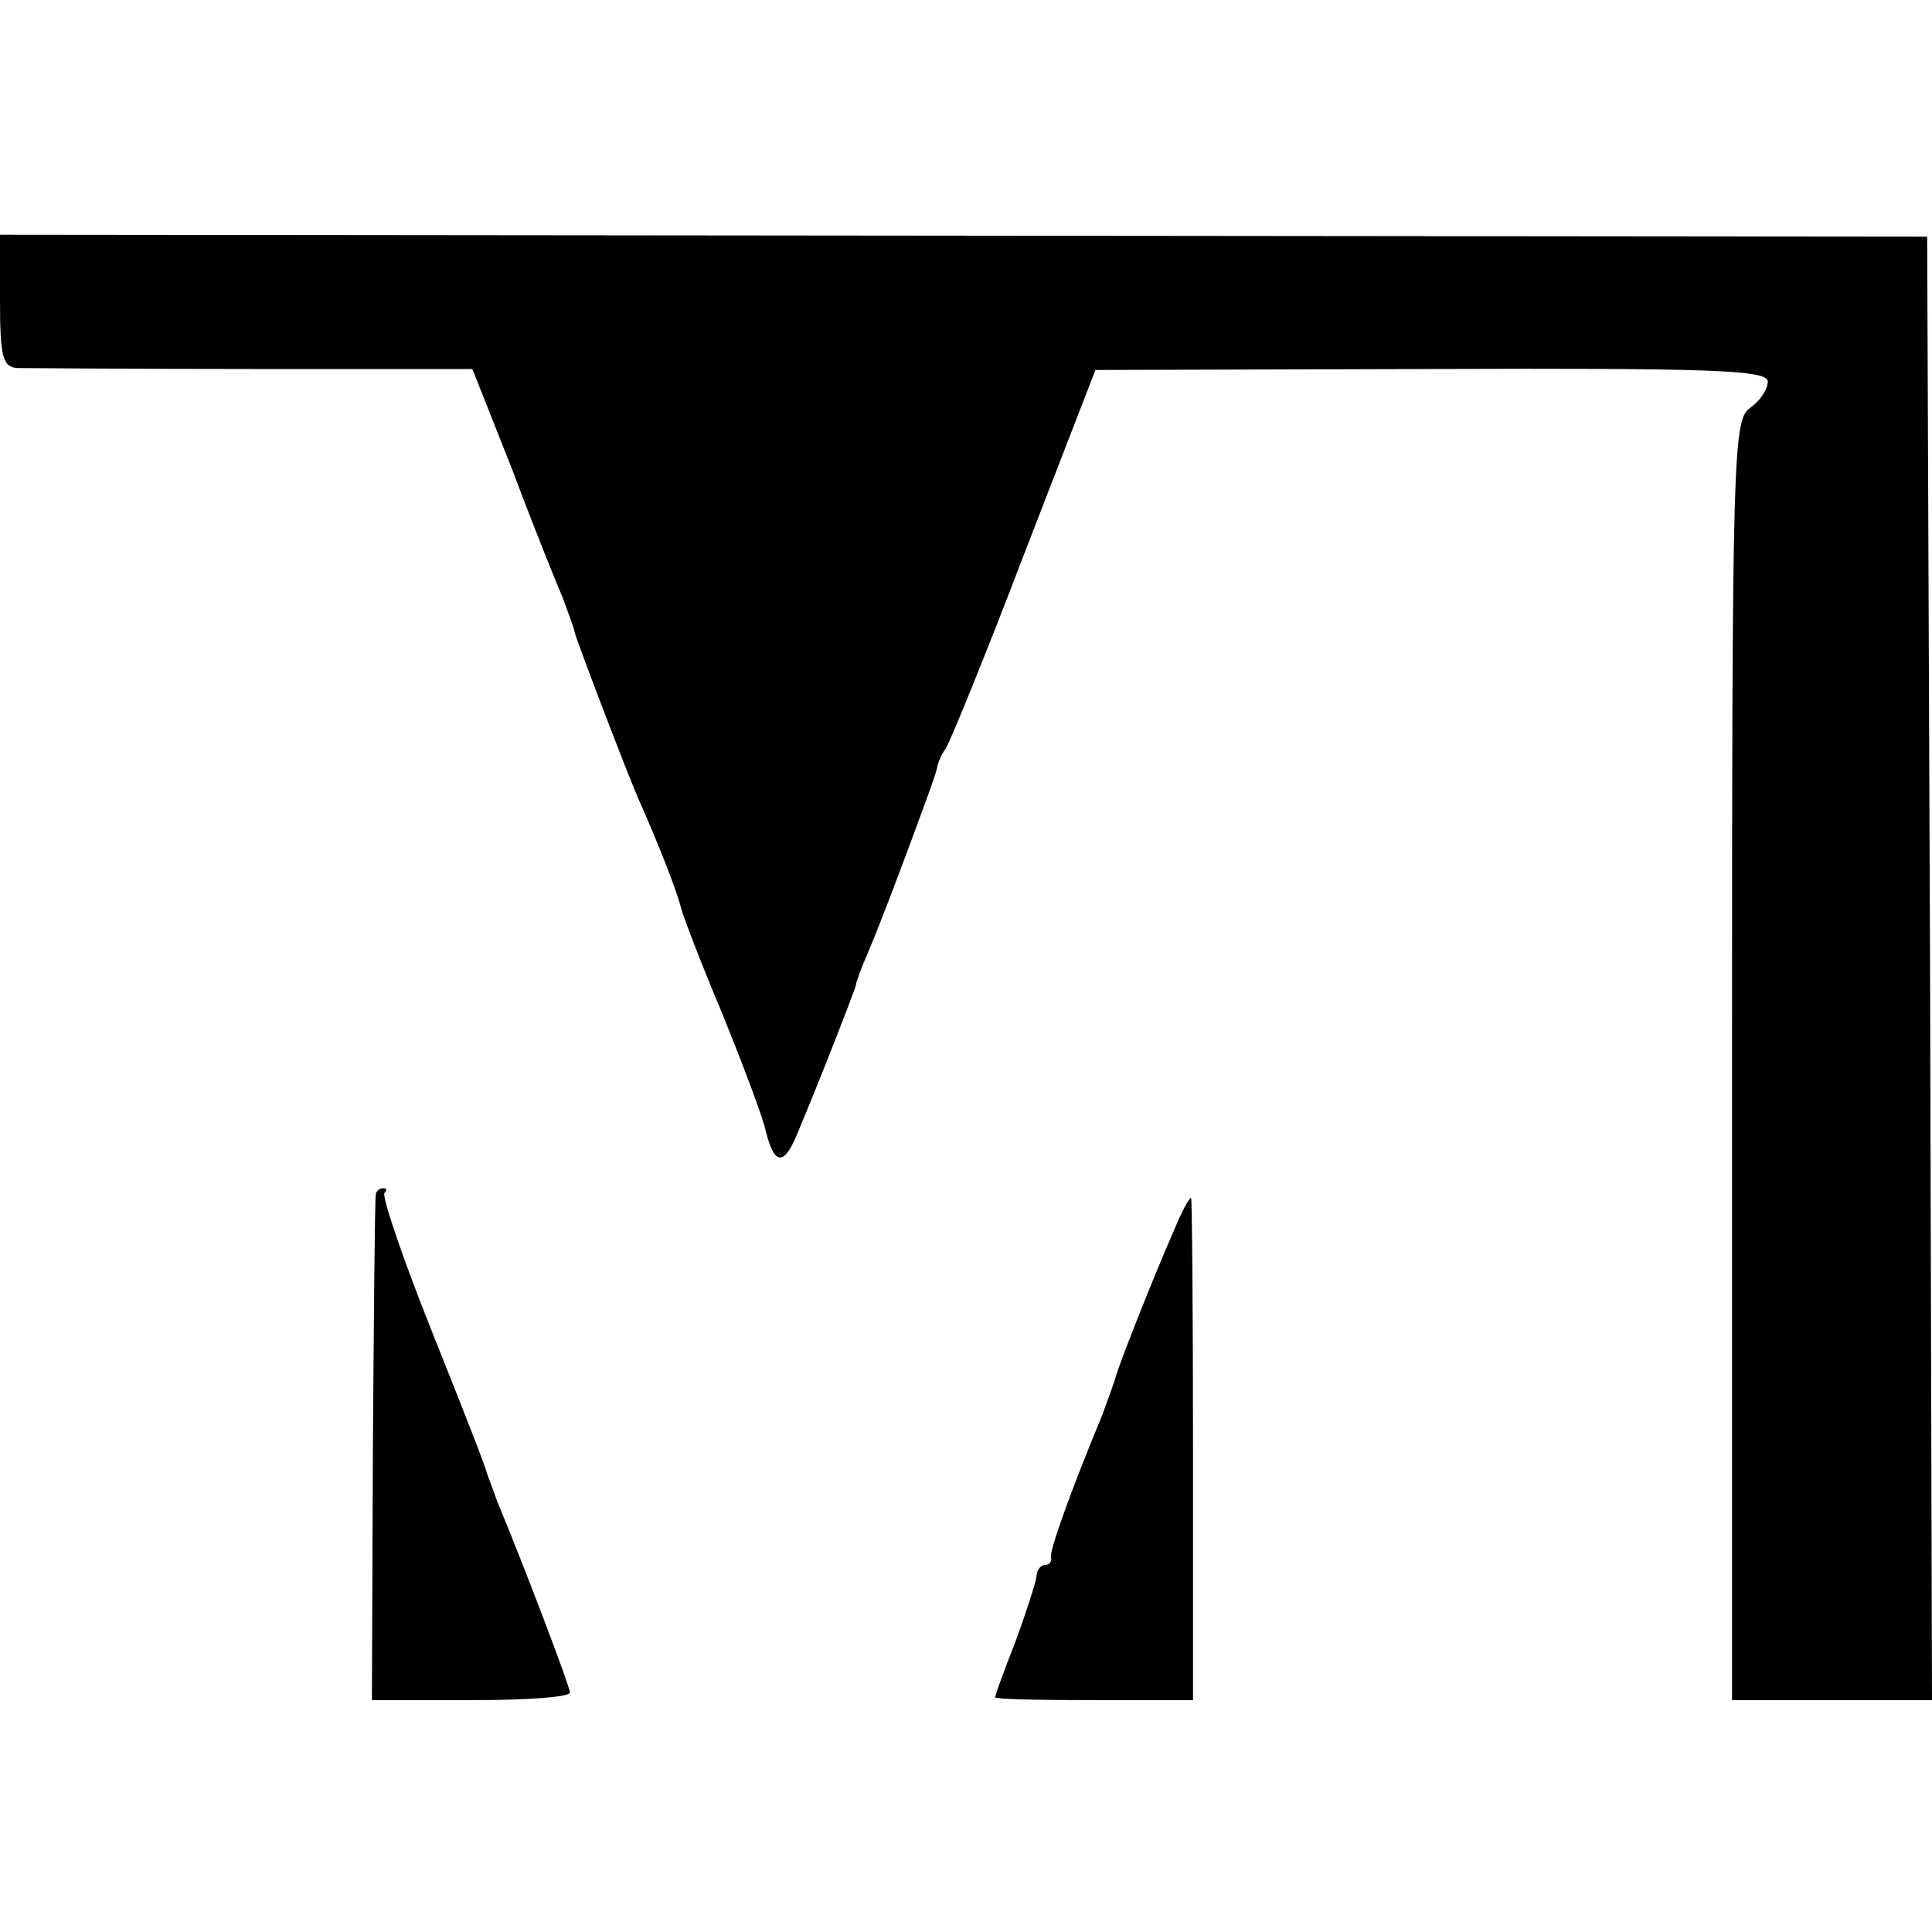
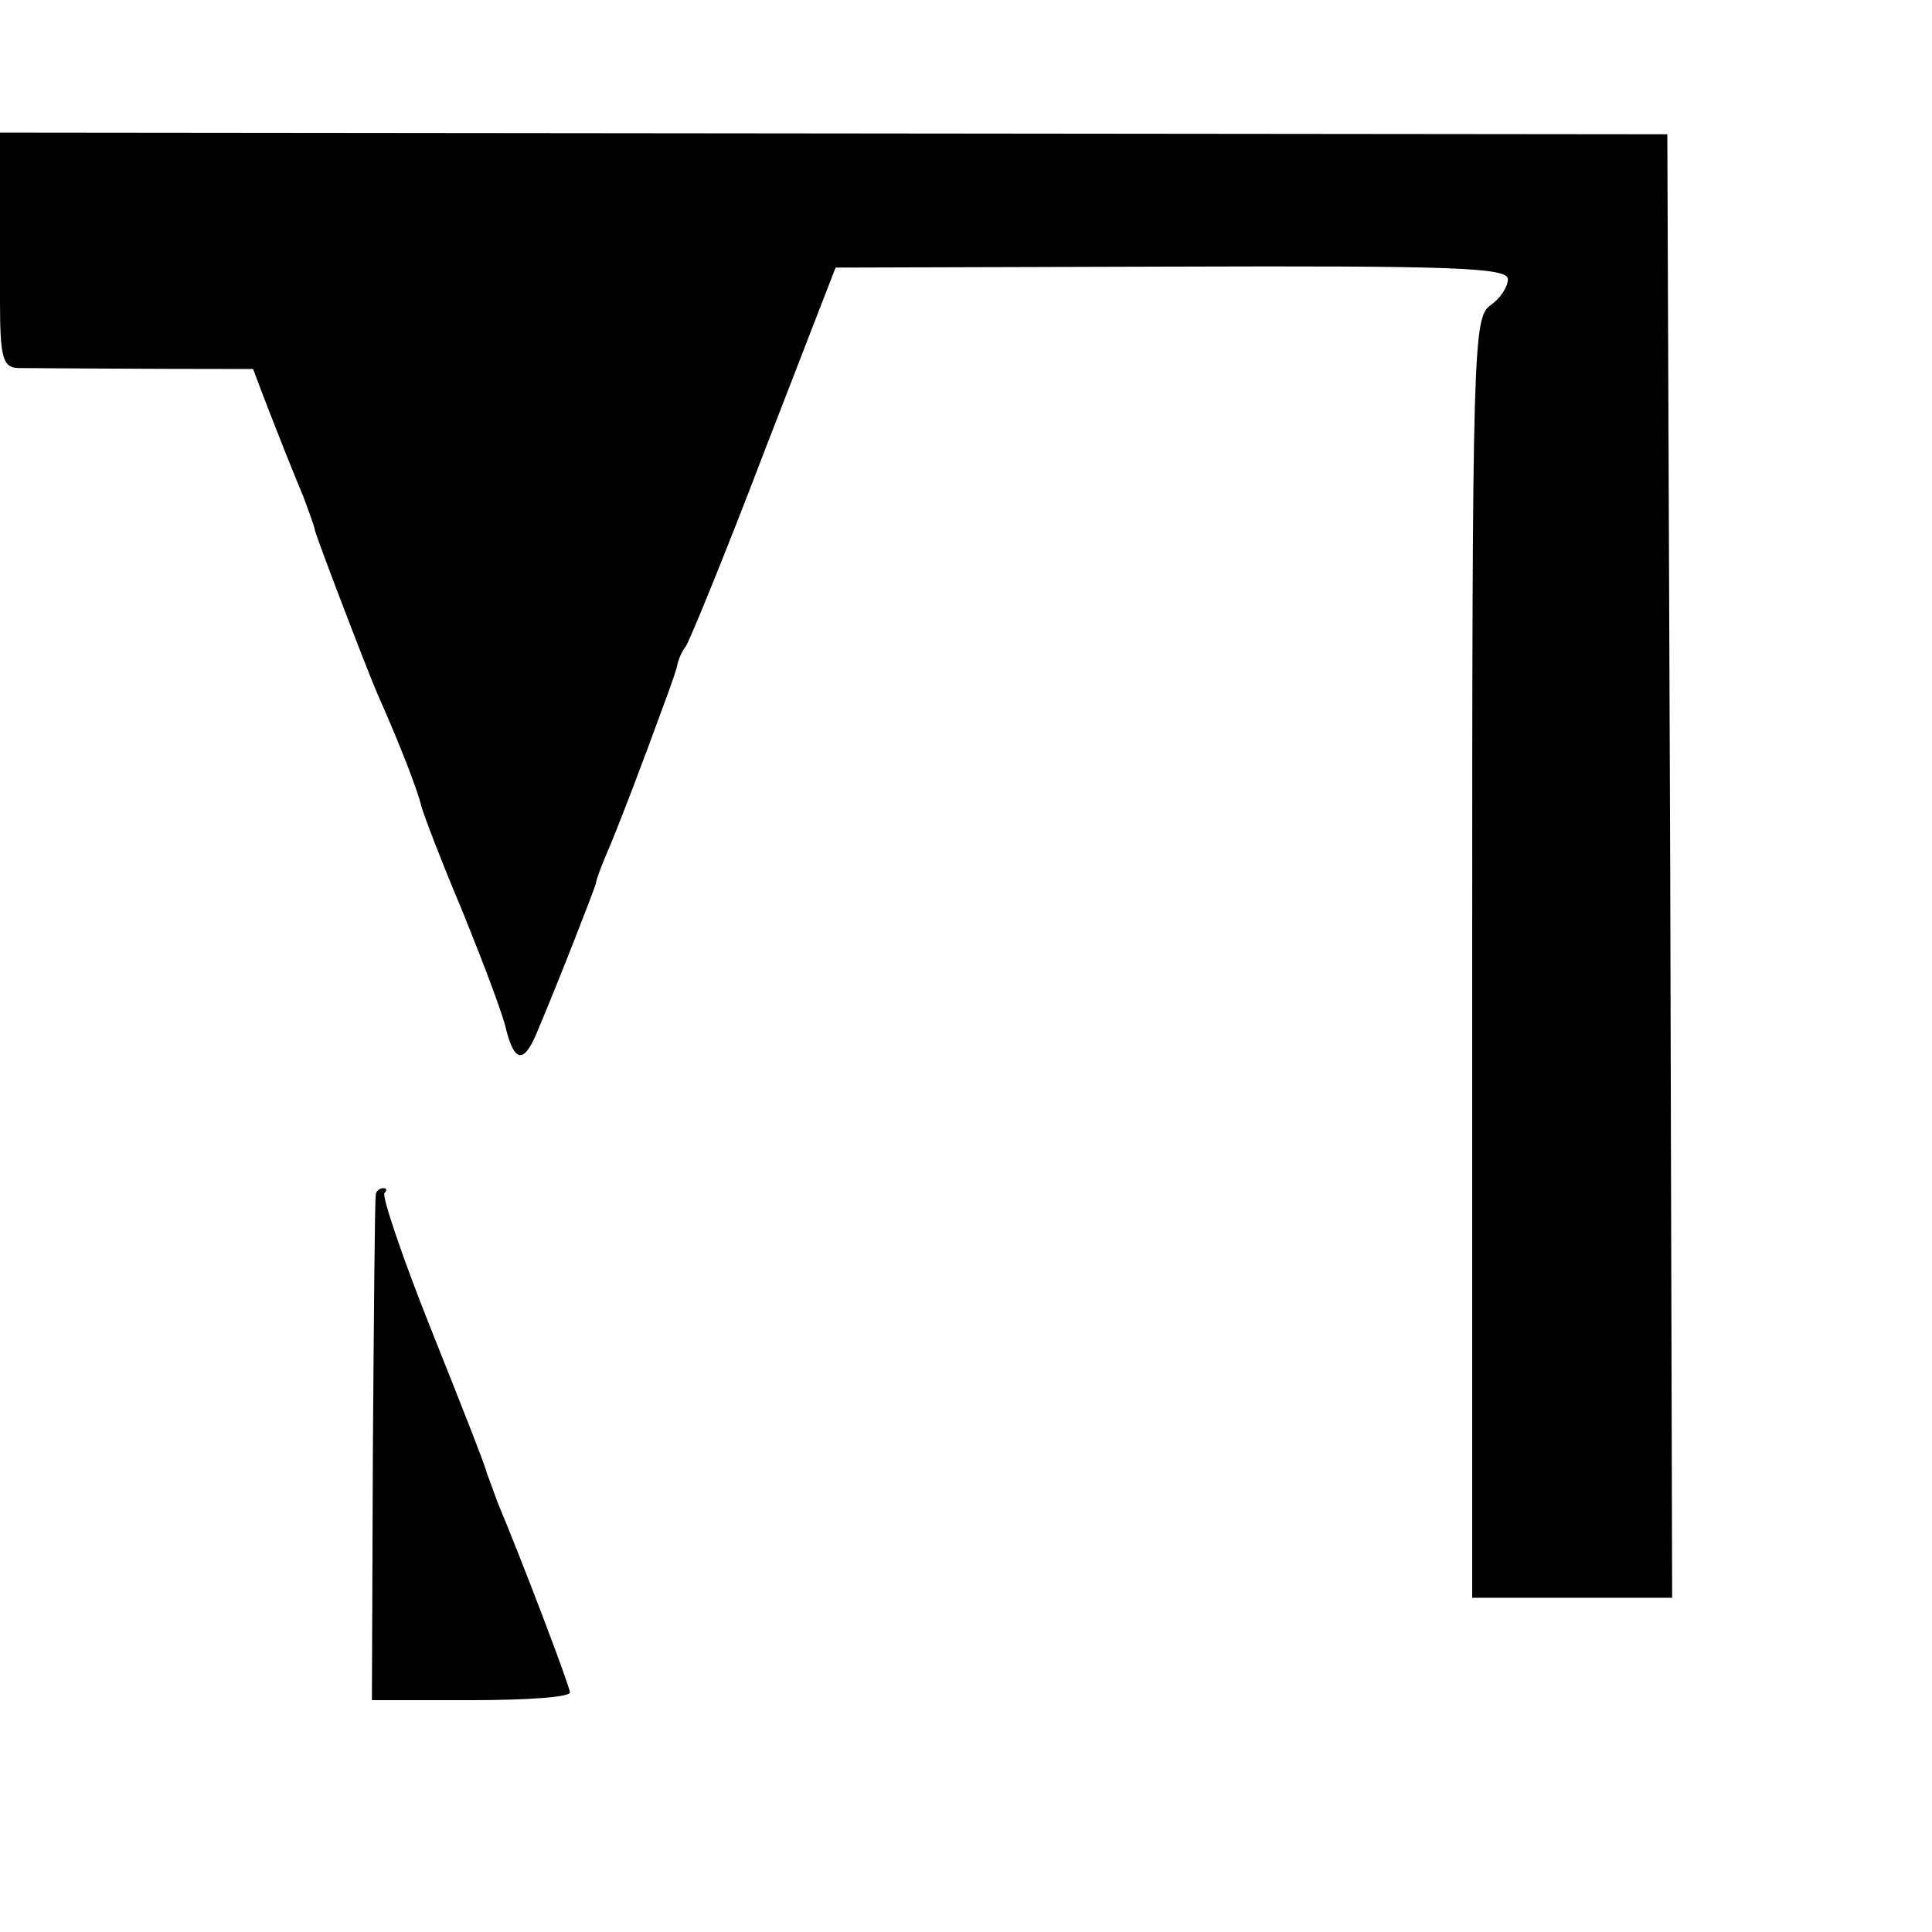
<svg xmlns="http://www.w3.org/2000/svg" version="1.0" width="200pt" height="200pt" viewBox="0 0 200 200" preserveAspectRatio="xMidYMid meet">
  <g transform="translate(0,200) scale(0.1,-0.1)" fill="#000000" stroke="none">
-     <path d="M0 1688 c0 -58 3 -68 18 -69 9 0 119 -1 244 -1 l227 0 42 -106 c22 -59 46 -118 52 -132 5 -14 11 -29 12 -35 3 -11 51 -137 65 -170 22 -49 42 -101 45 -115 2 -8 21 -58 43 -110 21 -52 42 -107 45 -122 9 -35 19 -35 33 0 22 52 59 147 60 152 0 3 6 19 13 35 11 26 33 83 61 160 4 11 9 25 10 30 1 6 5 15 9 20 4 6 41 96 81 201 l74 191 348 1 c291 1 348 -1 348 -13 0 -8 -8 -20 -18 -27 -18 -12 -19 -44 -19 -675 l0 -663 104 0 103 0 -2 758 -3 757 -997 1 -998 1 0 -69z" />
+     <path d="M0 1688 c0 -58 3 -68 18 -69 9 0 119 -1 244 -1 c22 -59 46 -118 52 -132 5 -14 11 -29 12 -35 3 -11 51 -137 65 -170 22 -49 42 -101 45 -115 2 -8 21 -58 43 -110 21 -52 42 -107 45 -122 9 -35 19 -35 33 0 22 52 59 147 60 152 0 3 6 19 13 35 11 26 33 83 61 160 4 11 9 25 10 30 1 6 5 15 9 20 4 6 41 96 81 201 l74 191 348 1 c291 1 348 -1 348 -13 0 -8 -8 -20 -18 -27 -18 -12 -19 -44 -19 -675 l0 -663 104 0 103 0 -2 758 -3 757 -997 1 -998 1 0 -69z" />
    <path d="M389 763 c-1 -5 -2 -124 -3 -265 l-1 -258 103 0 c56 0 102 3 102 8 0 6 -49 135 -75 197 -4 11 -9 25 -11 30 -1 6 -27 72 -57 147 -30 75 -52 140 -49 143 3 3 2 5 -1 5 -4 0 -8 -3 -8 -7z" />
-     <path d="M1216 728 c-25 -57 -58 -142 -61 -153 -1 -5 -8 -23 -14 -40 -32 -77 -55 -141 -53 -147 1 -5 -2 -8 -6 -8 -5 0 -9 -6 -9 -12 -1 -7 -11 -38 -22 -68 -12 -30 -21 -56 -21 -57 0 -2 46 -3 103 -3 l102 0 0 260 c0 143 -1 260 -2 260 -2 0 -10 -15 -17 -32z" />
  </g>
</svg>